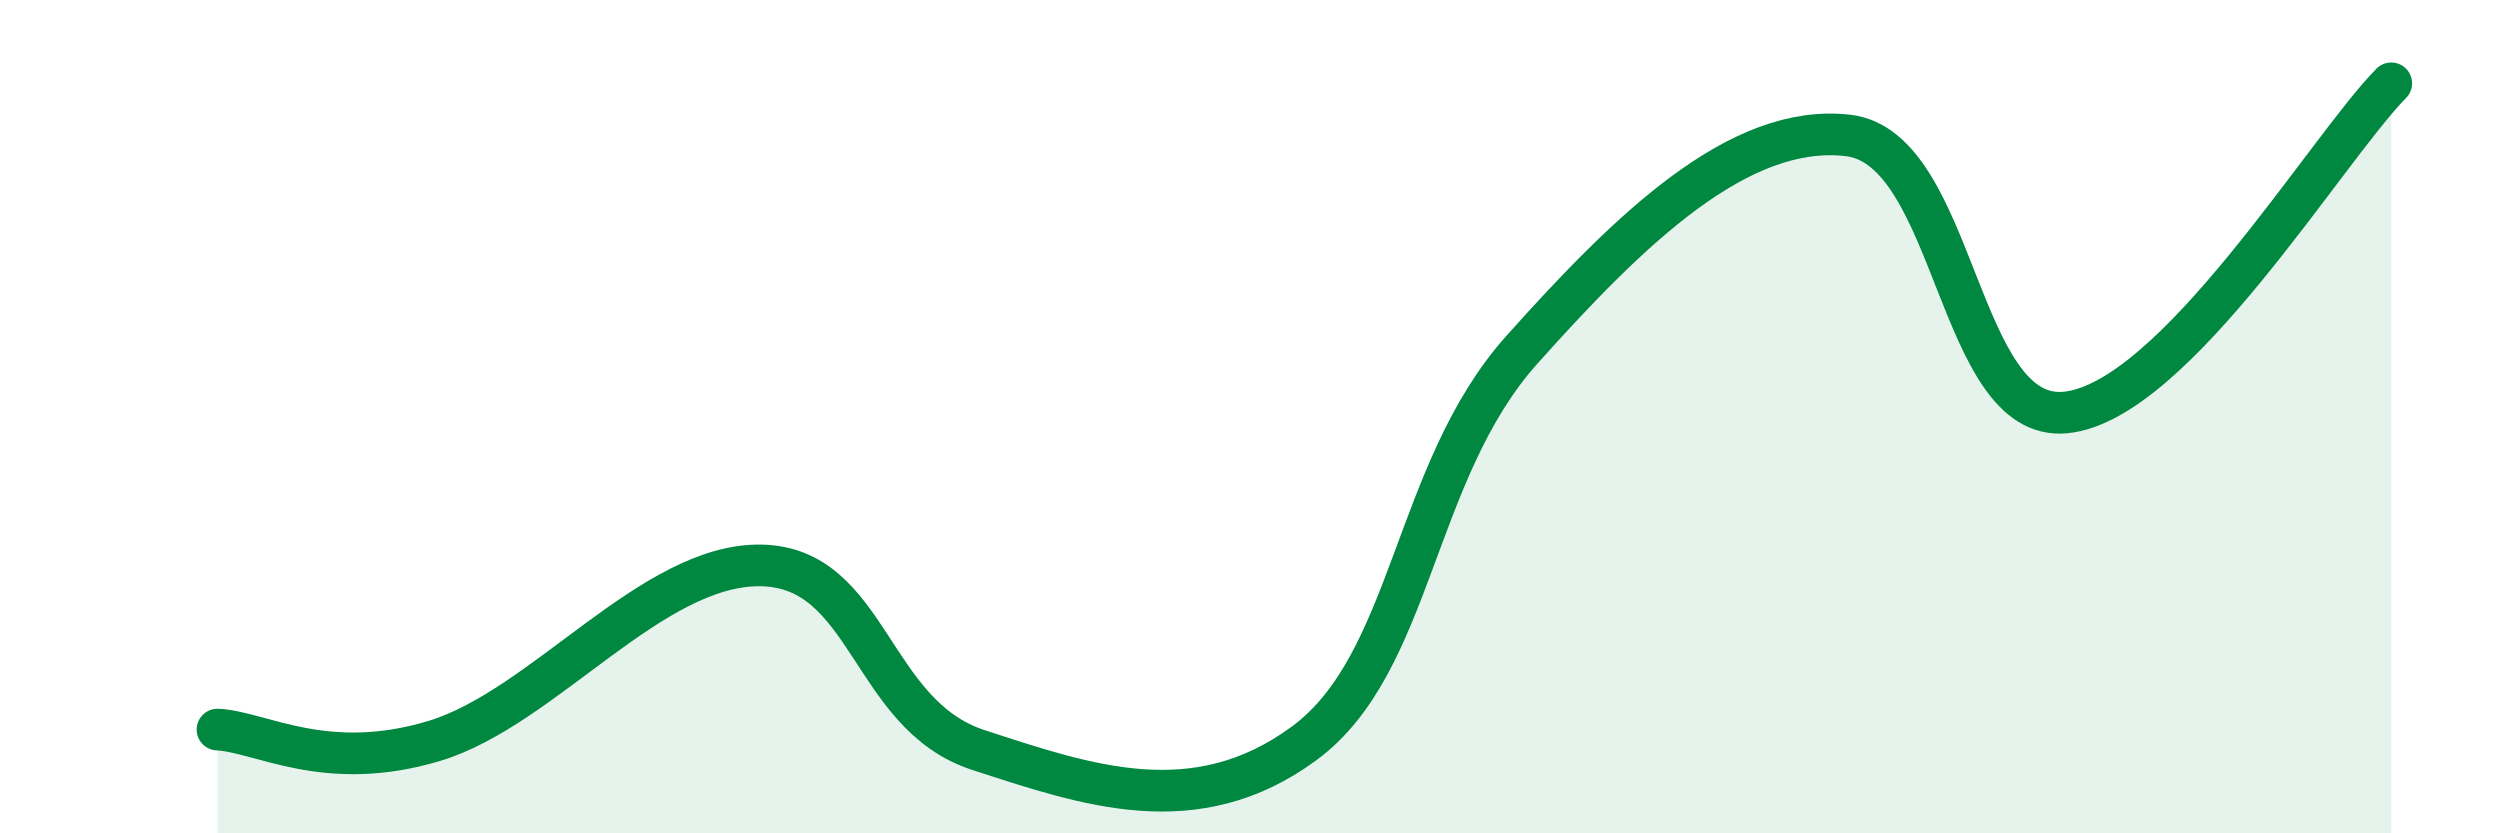
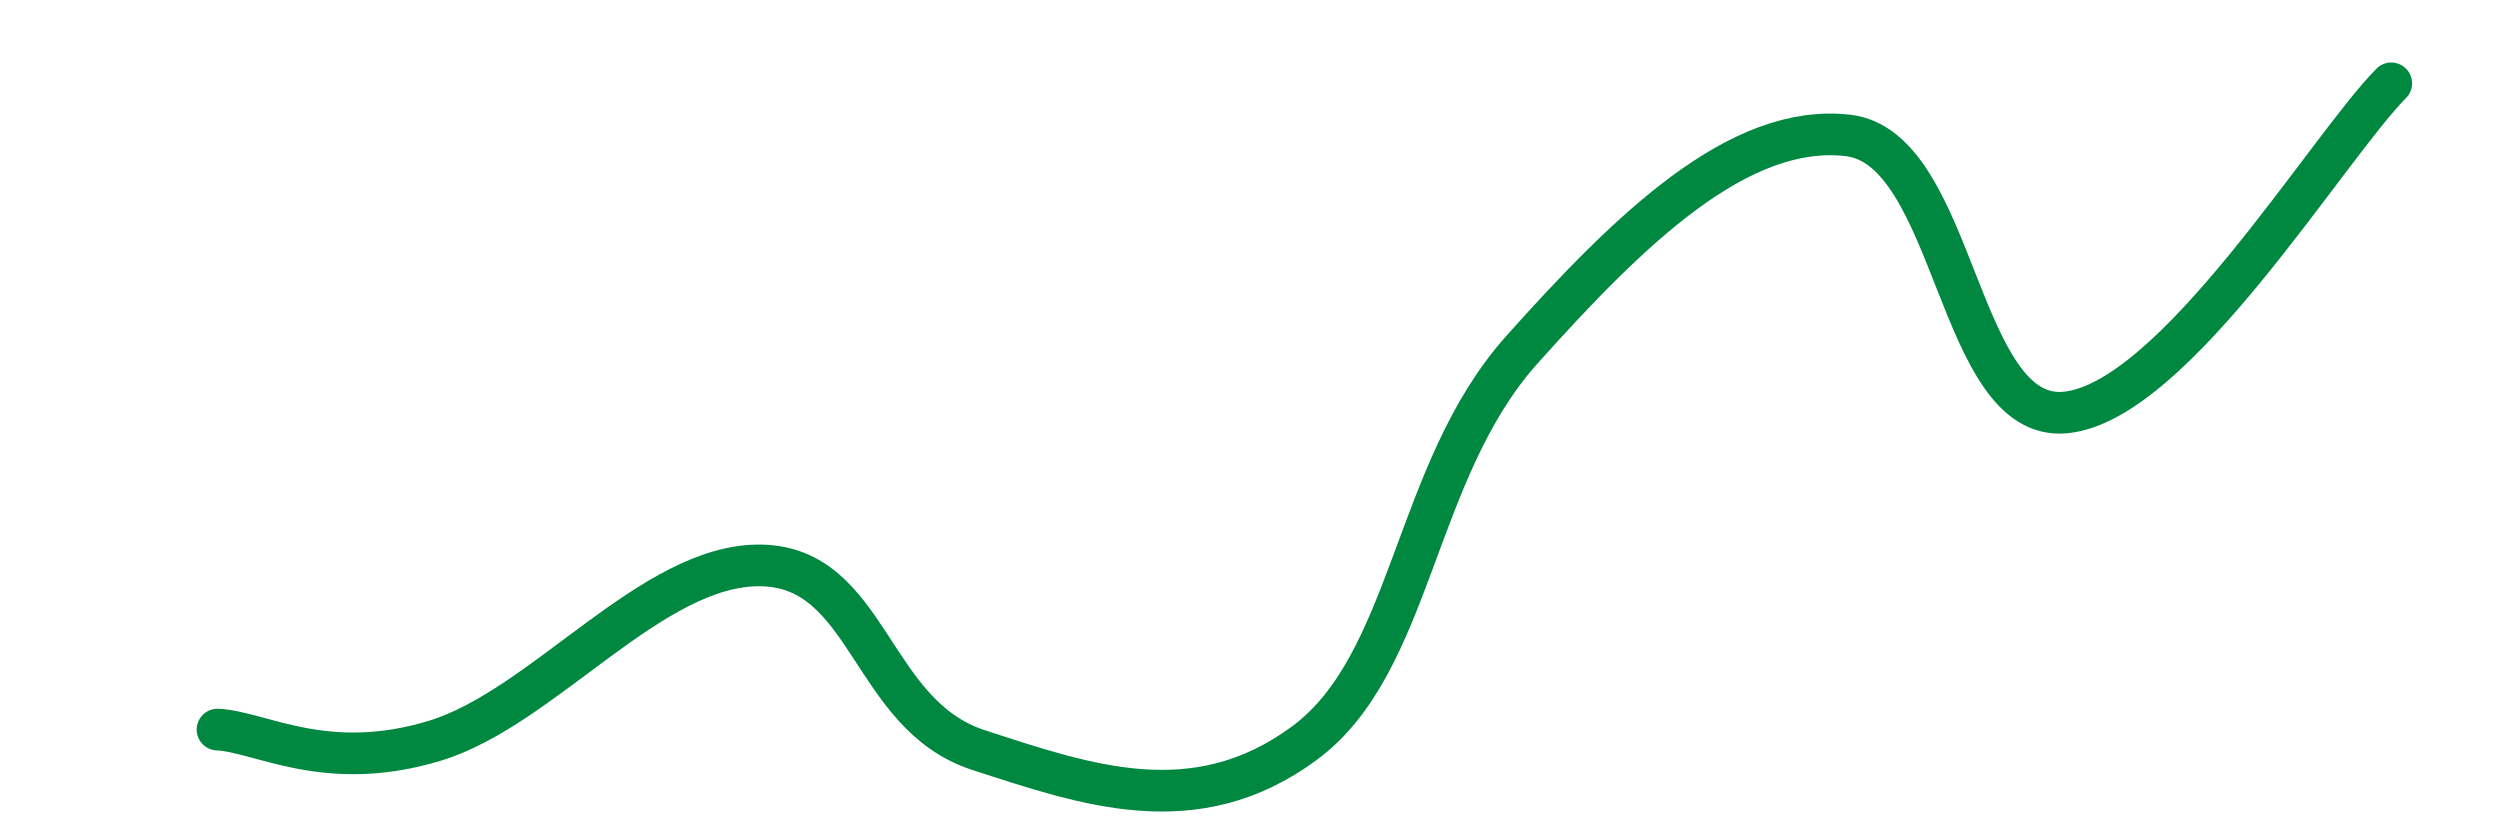
<svg xmlns="http://www.w3.org/2000/svg" width="60" height="20" viewBox="0 0 60 20">
-   <path d="M 5.22,17.51 C 6.26,17.56 7.82,18.57 10.43,17.78 C 13.04,16.99 15.65,13.53 18.26,13.57 C 20.87,13.61 20.87,17.15 23.48,18 C 26.09,18.85 28.69,19.76 31.3,17.84 C 33.91,15.92 33.91,11.32 36.52,8.4 C 39.13,5.48 41.74,2.95 44.35,3.25 C 46.96,3.55 46.96,10.15 49.57,9.9 C 52.18,9.65 55.83,3.58 57.39,2L57.39 20L5.22 20Z" fill="#008740" opacity="0.1" stroke-linecap="round" stroke-linejoin="round" />
  <path d="M 5.22,17.51 C 6.26,17.56 7.82,18.57 10.43,17.78 C 13.04,16.99 15.65,13.53 18.26,13.57 C 20.87,13.61 20.87,17.15 23.48,18 C 26.09,18.85 28.69,19.76 31.3,17.84 C 33.91,15.92 33.91,11.32 36.52,8.4 C 39.13,5.48 41.74,2.95 44.35,3.25 C 46.96,3.55 46.96,10.15 49.57,9.9 C 52.18,9.65 55.83,3.58 57.39,2" stroke="#008740" stroke-width="1" fill="none" stroke-linecap="round" stroke-linejoin="round" />
</svg>